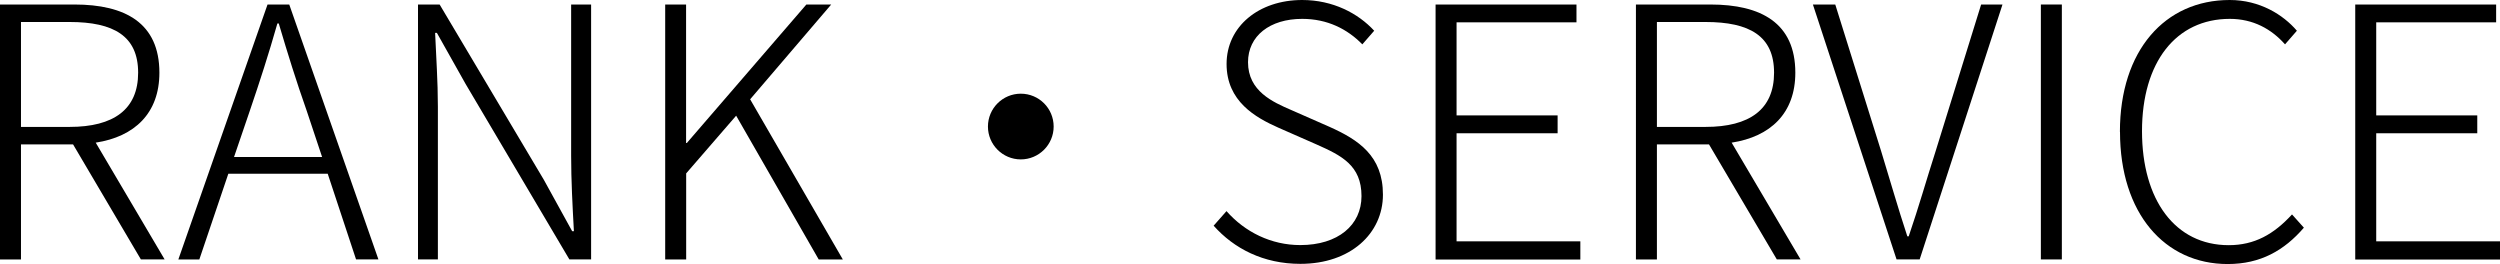
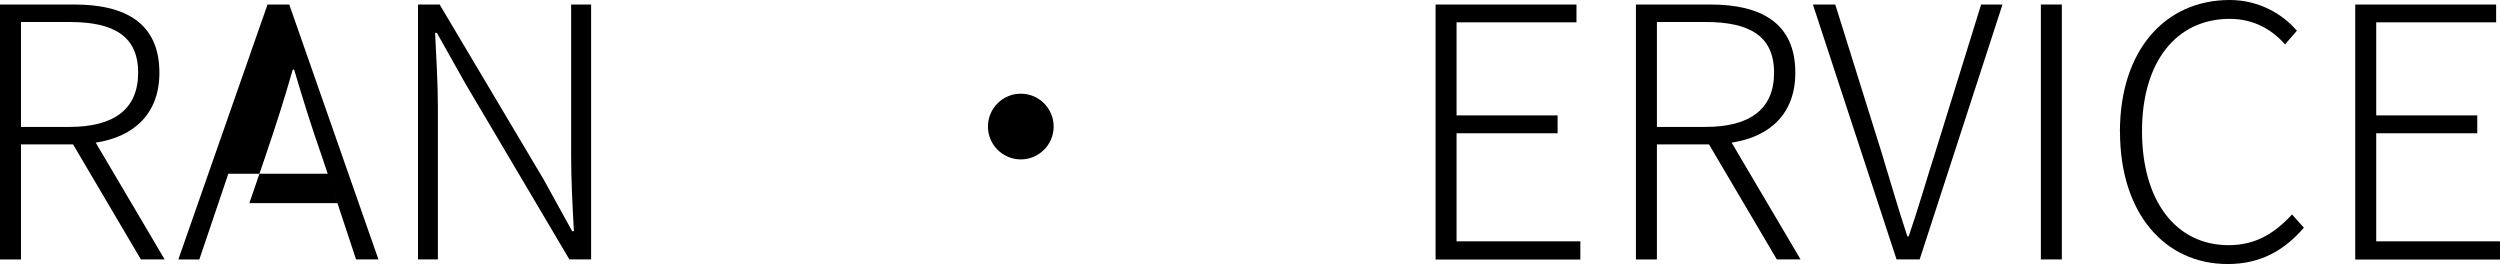
<svg xmlns="http://www.w3.org/2000/svg" id="_レイヤー_2" data-name="レイヤー 2" viewBox="0 0 271.65 28.69">
  <g id="_デザイン" data-name="デザイン">
    <g>
      <path d="M15.31,28.19l-7.37-12.5H2.28v12.5H0V.49h8.09c5.51,0,9.23,2.01,9.23,7.41,0,4.41-2.7,6.95-6.92,7.6l7.49,12.69h-2.58ZM2.28,13.79h5.28c4.79,0,7.45-1.9,7.45-5.89s-2.66-5.51-7.45-5.51H2.28v11.4Z" />
-       <path d="M35.6,18.88h-10.79l-3.15,9.31h-2.28L29.07.49h2.36l9.69,27.7h-2.43l-3.08-9.31ZM35,17.06l-1.67-5.01c-1.14-3.23-2.05-6.16-3.04-9.5h-.15c-.95,3.34-1.9,6.27-3,9.5l-1.71,5.01h9.57Z" />
+       <path d="M35.6,18.88h-10.79l-3.15,9.31h-2.28L29.07.49h2.36l9.69,27.7h-2.43l-3.08-9.31ZM35,17.06c-1.14-3.23-2.05-6.16-3.04-9.5h-.15c-.95,3.34-1.9,6.27-3,9.5l-1.71,5.01h9.57Z" />
      <path d="M45.41.49h2.36l11.32,19.04,3.08,5.59h.19c-.15-2.74-.3-5.51-.3-8.21V.49h2.17v27.7h-2.36l-11.28-19.07-3.12-5.55h-.19c.11,2.66.3,5.24.3,8.02v16.6h-2.16V.49Z" />
-       <path d="M72.27.49h2.28v15.05h.08L87.62.49h2.7l-8.81,10.3,10.07,17.4h-2.62l-8.97-15.62-5.43,6.27v9.35h-2.28V.49Z" />
      <path d="M110.92,10.18c1.98,0,3.57,1.6,3.57,3.57s-1.6,3.57-3.57,3.57-3.57-1.6-3.57-3.57,1.6-3.57,3.57-3.57Z" />
-       <path d="M131.86,24.54l1.41-1.6c2.01,2.28,4.86,3.69,8.02,3.69,4.1,0,6.65-2.17,6.65-5.32,0-3.34-2.17-4.41-4.9-5.62l-4.14-1.82c-2.47-1.1-5.62-2.85-5.62-6.92s3.5-6.95,8.21-6.95c3.34,0,6.08,1.44,7.83,3.34l-1.29,1.48c-1.63-1.67-3.8-2.77-6.53-2.77-3.53,0-5.89,1.86-5.89,4.71,0,3.15,2.7,4.33,4.71,5.2l4.14,1.82c3.15,1.41,5.81,3.15,5.81,7.37s-3.53,7.52-8.97,7.52c-4.03,0-7.22-1.67-9.42-4.14Z" />
      <path d="M155.99.49h15.31v1.94h-13.03v10.11h10.98v1.94h-10.98v11.74h13.45v1.98h-15.73V.49Z" />
      <path d="M193.07,28.19l-7.37-12.5h-5.66v12.5h-2.28V.49h8.09c5.51,0,9.23,2.01,9.23,7.41,0,4.41-2.7,6.95-6.92,7.6l7.49,12.69h-2.58ZM180.04,13.79h5.28c4.79,0,7.45-1.9,7.45-5.89s-2.66-5.51-7.45-5.51h-5.28v11.4Z" />
      <path d="M196.99.49h2.43l4.98,15.92c1.03,3.34,1.75,5.93,2.85,9.27h.15c1.14-3.34,1.86-5.93,2.93-9.27l4.94-15.92h2.32l-9,27.7h-2.51L196.99.49Z" />
      <path d="M221.76.49h2.28v27.7h-2.28V.49Z" />
      <path d="M230.35,14.32c0-8.85,4.9-14.32,11.93-14.32,3.27,0,5.81,1.6,7.3,3.34l-1.29,1.48c-1.48-1.67-3.46-2.77-6-2.77-5.85,0-9.54,4.71-9.54,12.2s3.61,12.39,9.42,12.39c2.81,0,4.9-1.18,6.88-3.34l1.29,1.44c-2.13,2.47-4.71,3.95-8.28,3.95-6.84,0-11.7-5.51-11.7-14.36Z" />
      <path d="M255.92.49h15.31v1.94h-13.03v10.11h10.98v1.94h-10.98v11.74h13.45v1.98h-15.73V.49Z" />
    </g>
  </g>
</svg>